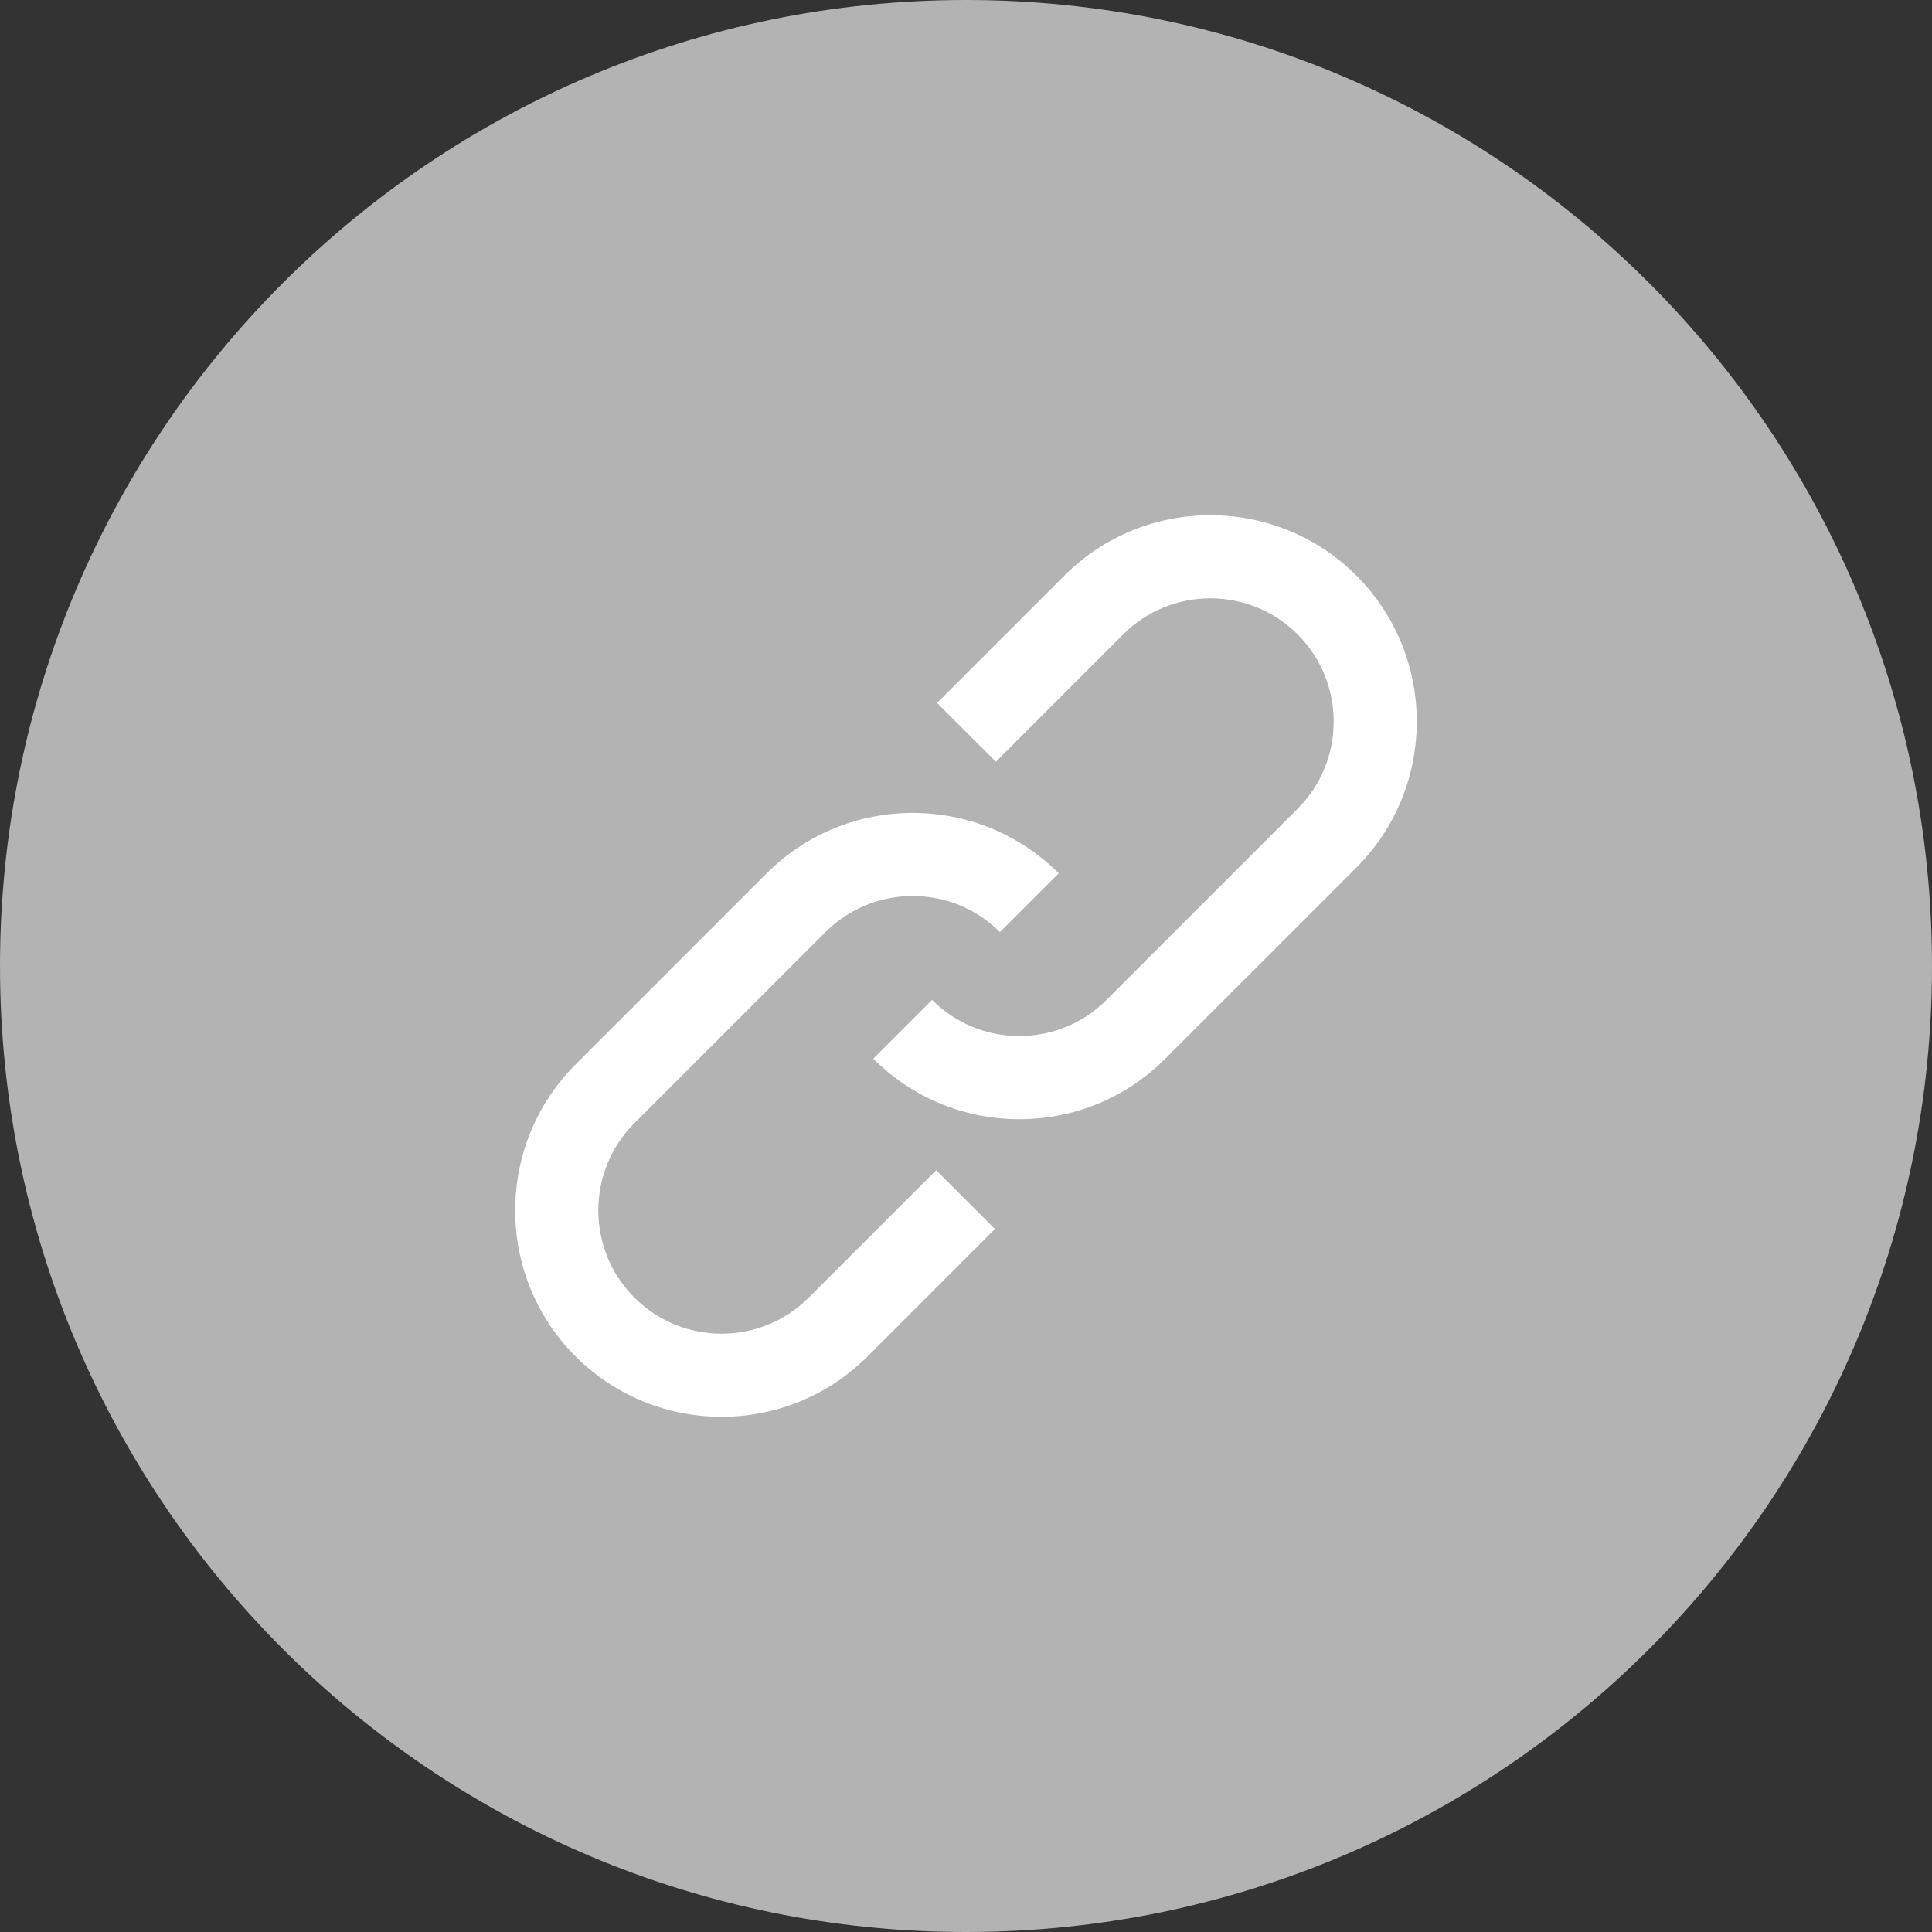
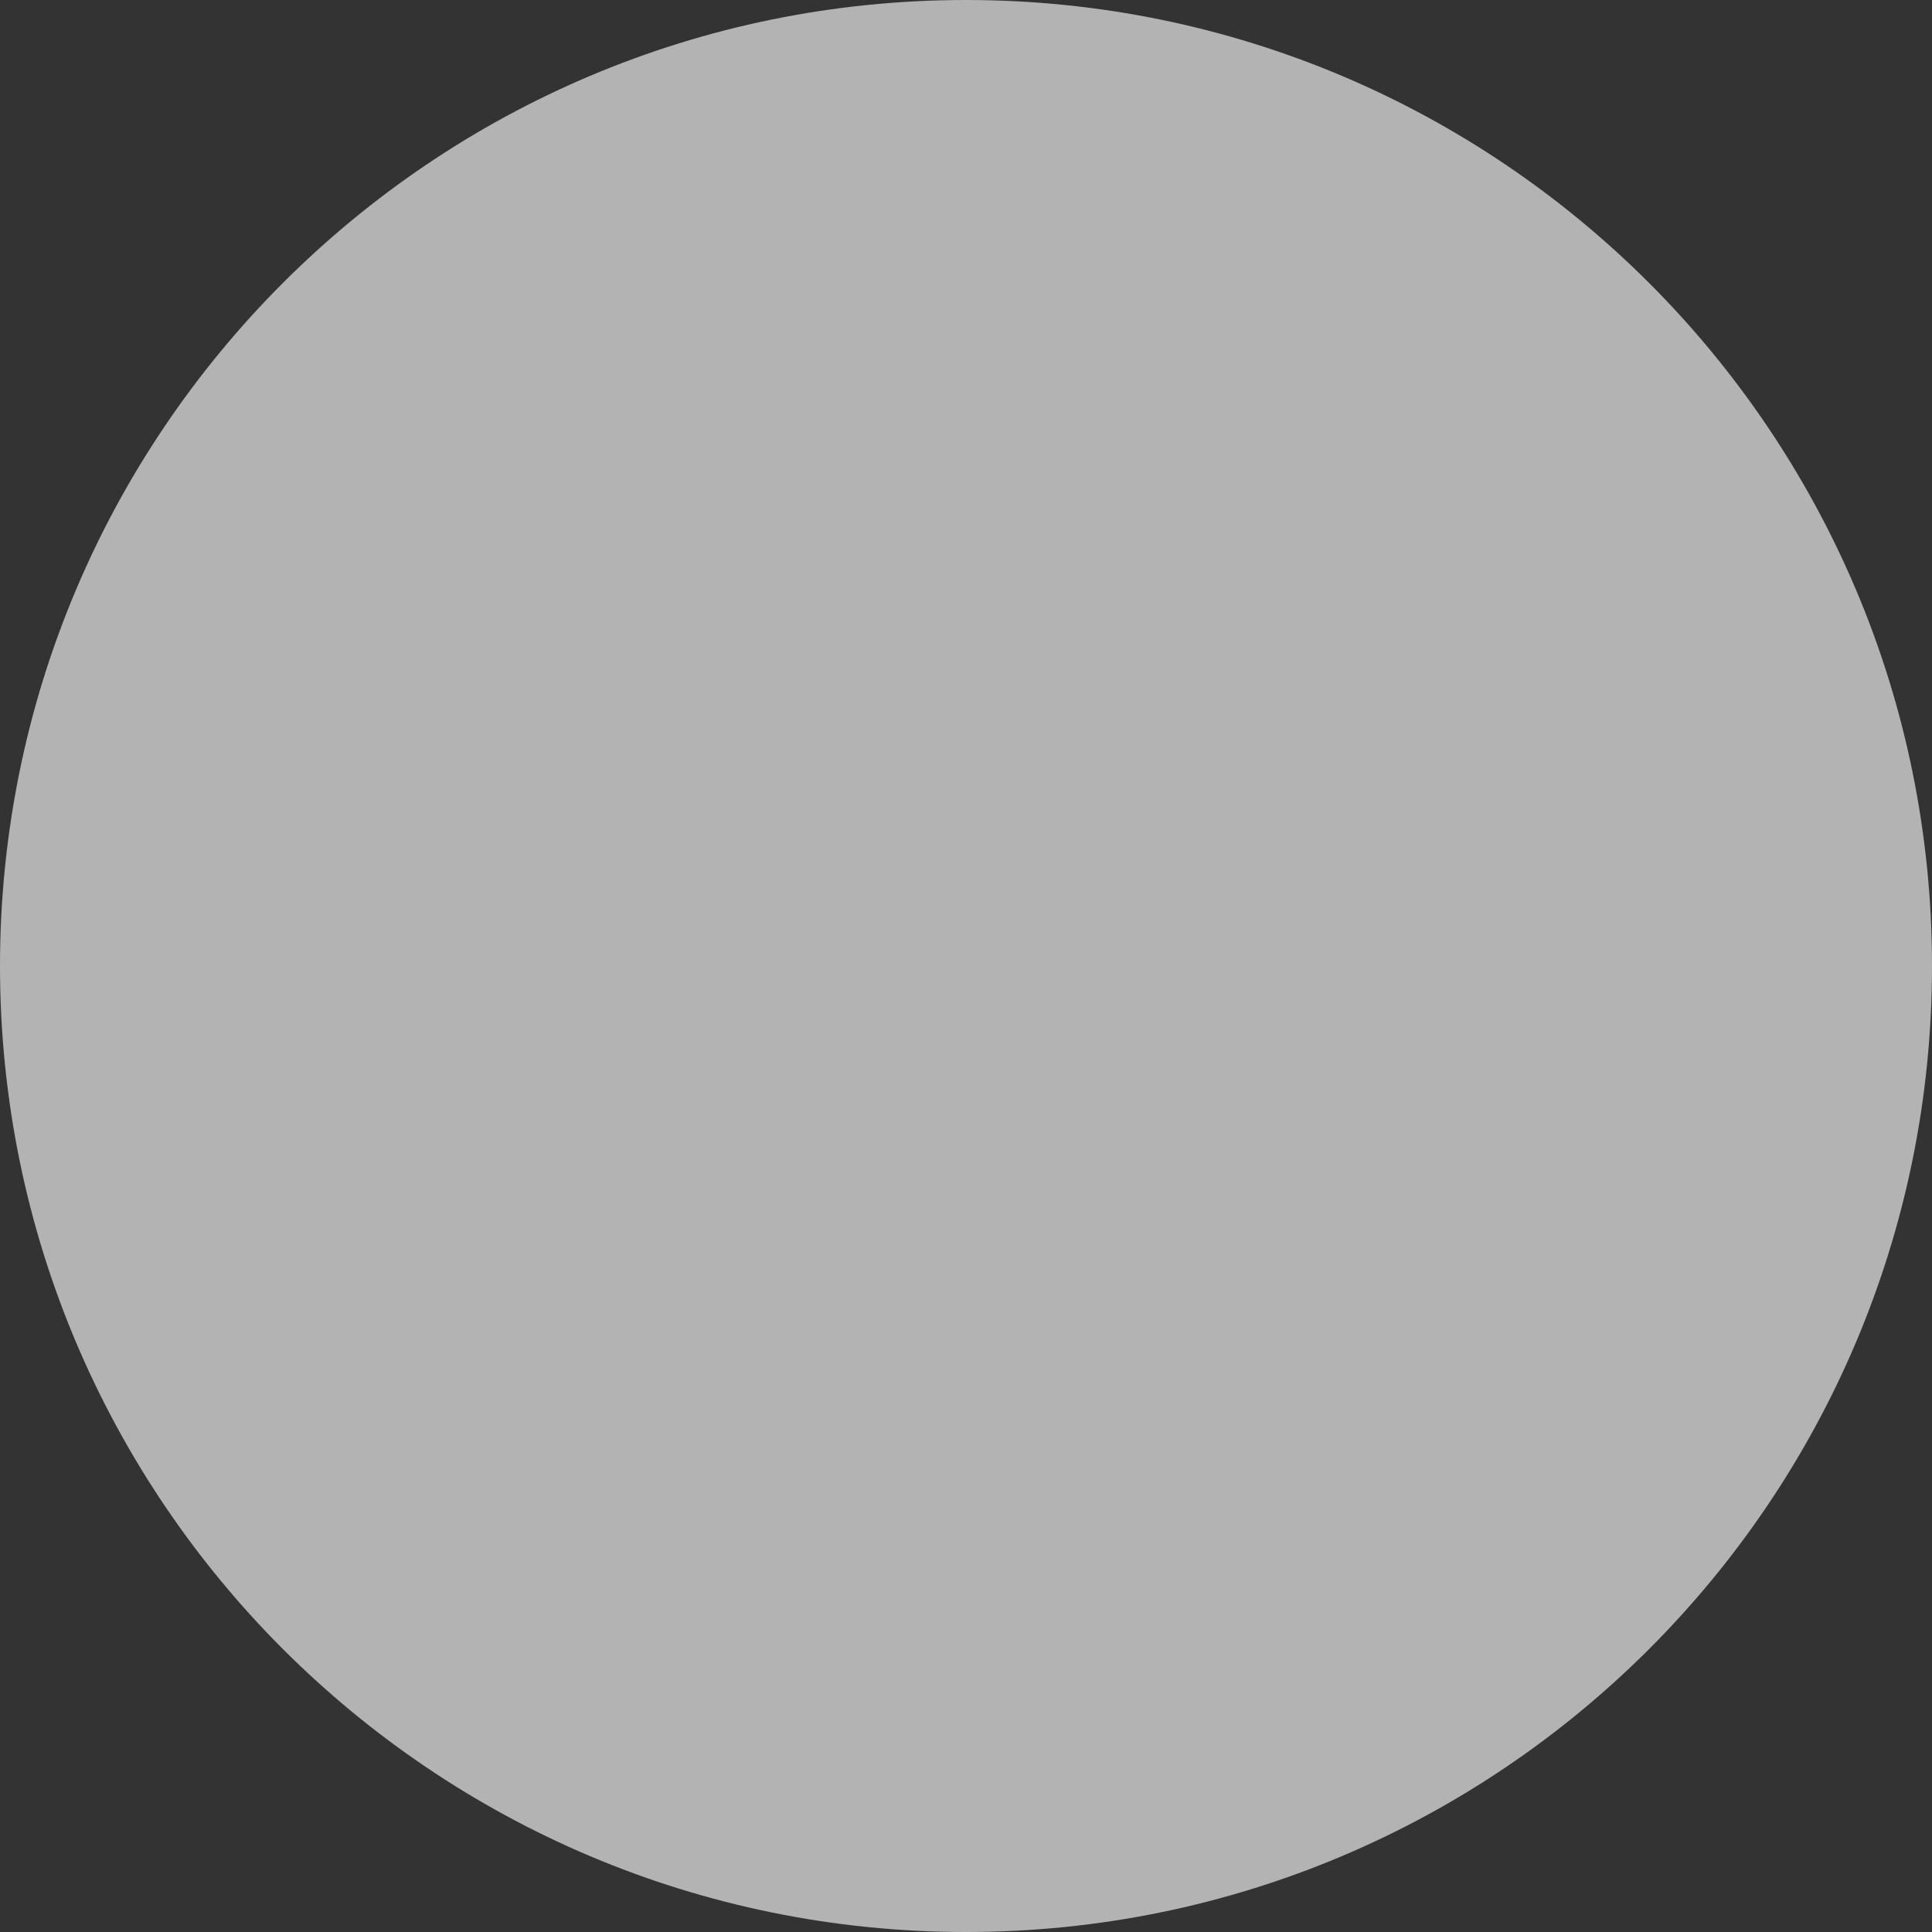
<svg xmlns="http://www.w3.org/2000/svg" width="45" height="45" viewBox="0 0 45 45" fill="none">
  <rect x="0" y="0" width="45" height="45" fill="#333333" stroke="none" />
  <path d="M22.5 0C34.927 0 45 10.074 45 22.5C45 34.927 34.927 45 22.5 45C10.073 45 0 34.927 0 22.5C0 10.074 10.073 0 22.5 0Z" fill="#B3B3B3" />
-   <path d="M31.594 13.407C29.719 11.532 26.668 11.531 24.793 13.405L24.793 13.406L21.826 16.373L23.196 17.742L26.163 14.774L26.163 14.774C27.283 13.656 29.105 13.656 30.224 14.776C31.344 15.896 31.344 17.718 30.224 18.838L25.772 23.29C25.229 23.832 24.508 24.131 23.741 24.131C22.974 24.131 22.253 23.832 21.71 23.29L20.341 24.659C21.249 25.567 22.457 26.068 23.741 26.068C25.026 26.068 26.233 25.567 27.141 24.659L31.594 20.207C33.468 18.332 33.468 15.281 31.594 13.407Z" fill="white" />
-   <path d="M18.837 30.225C17.717 31.344 15.895 31.344 14.776 30.224C13.656 29.104 13.656 27.282 14.775 26.162L19.227 21.71C20.347 20.59 22.169 20.59 23.289 21.71L24.659 20.341C22.784 18.466 19.733 18.466 17.858 20.341L13.406 24.793C11.531 26.668 11.531 29.719 13.406 31.594C14.344 32.531 15.575 33 16.807 33C18.038 33 19.269 32.532 20.207 31.594L20.207 31.594L23.174 28.626L21.805 27.257L18.837 30.225Z" fill="white" />
</svg>